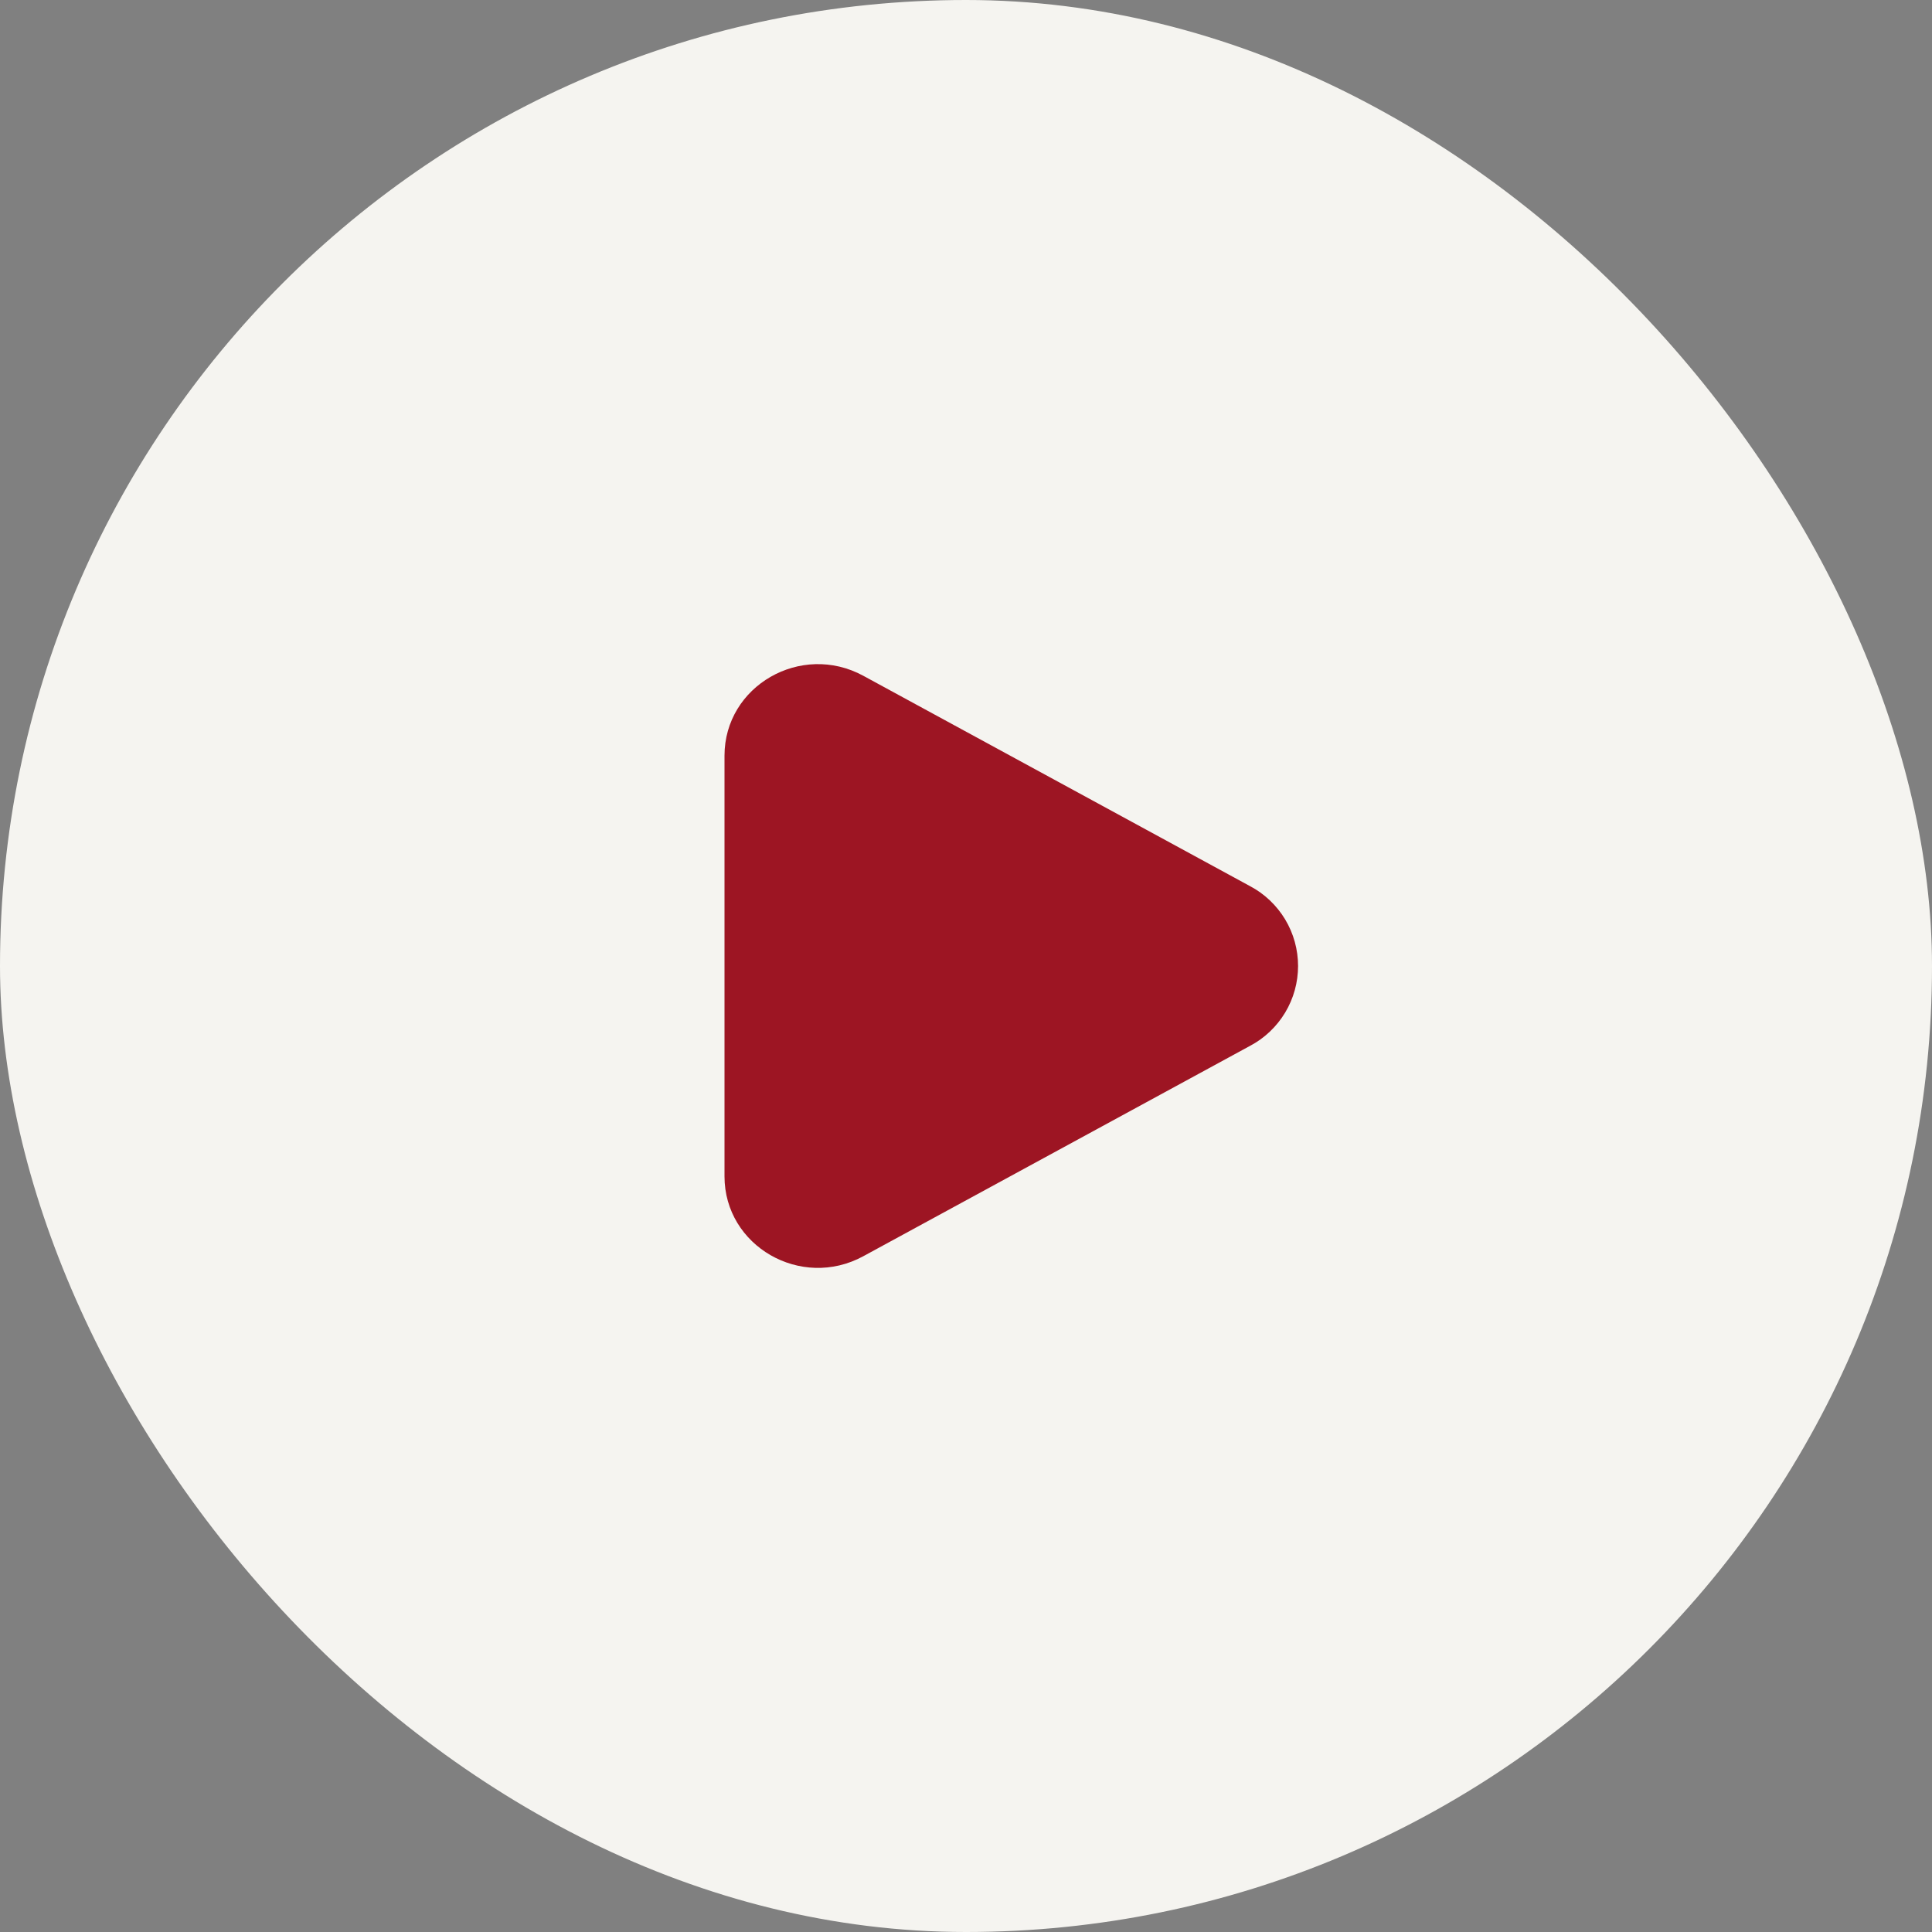
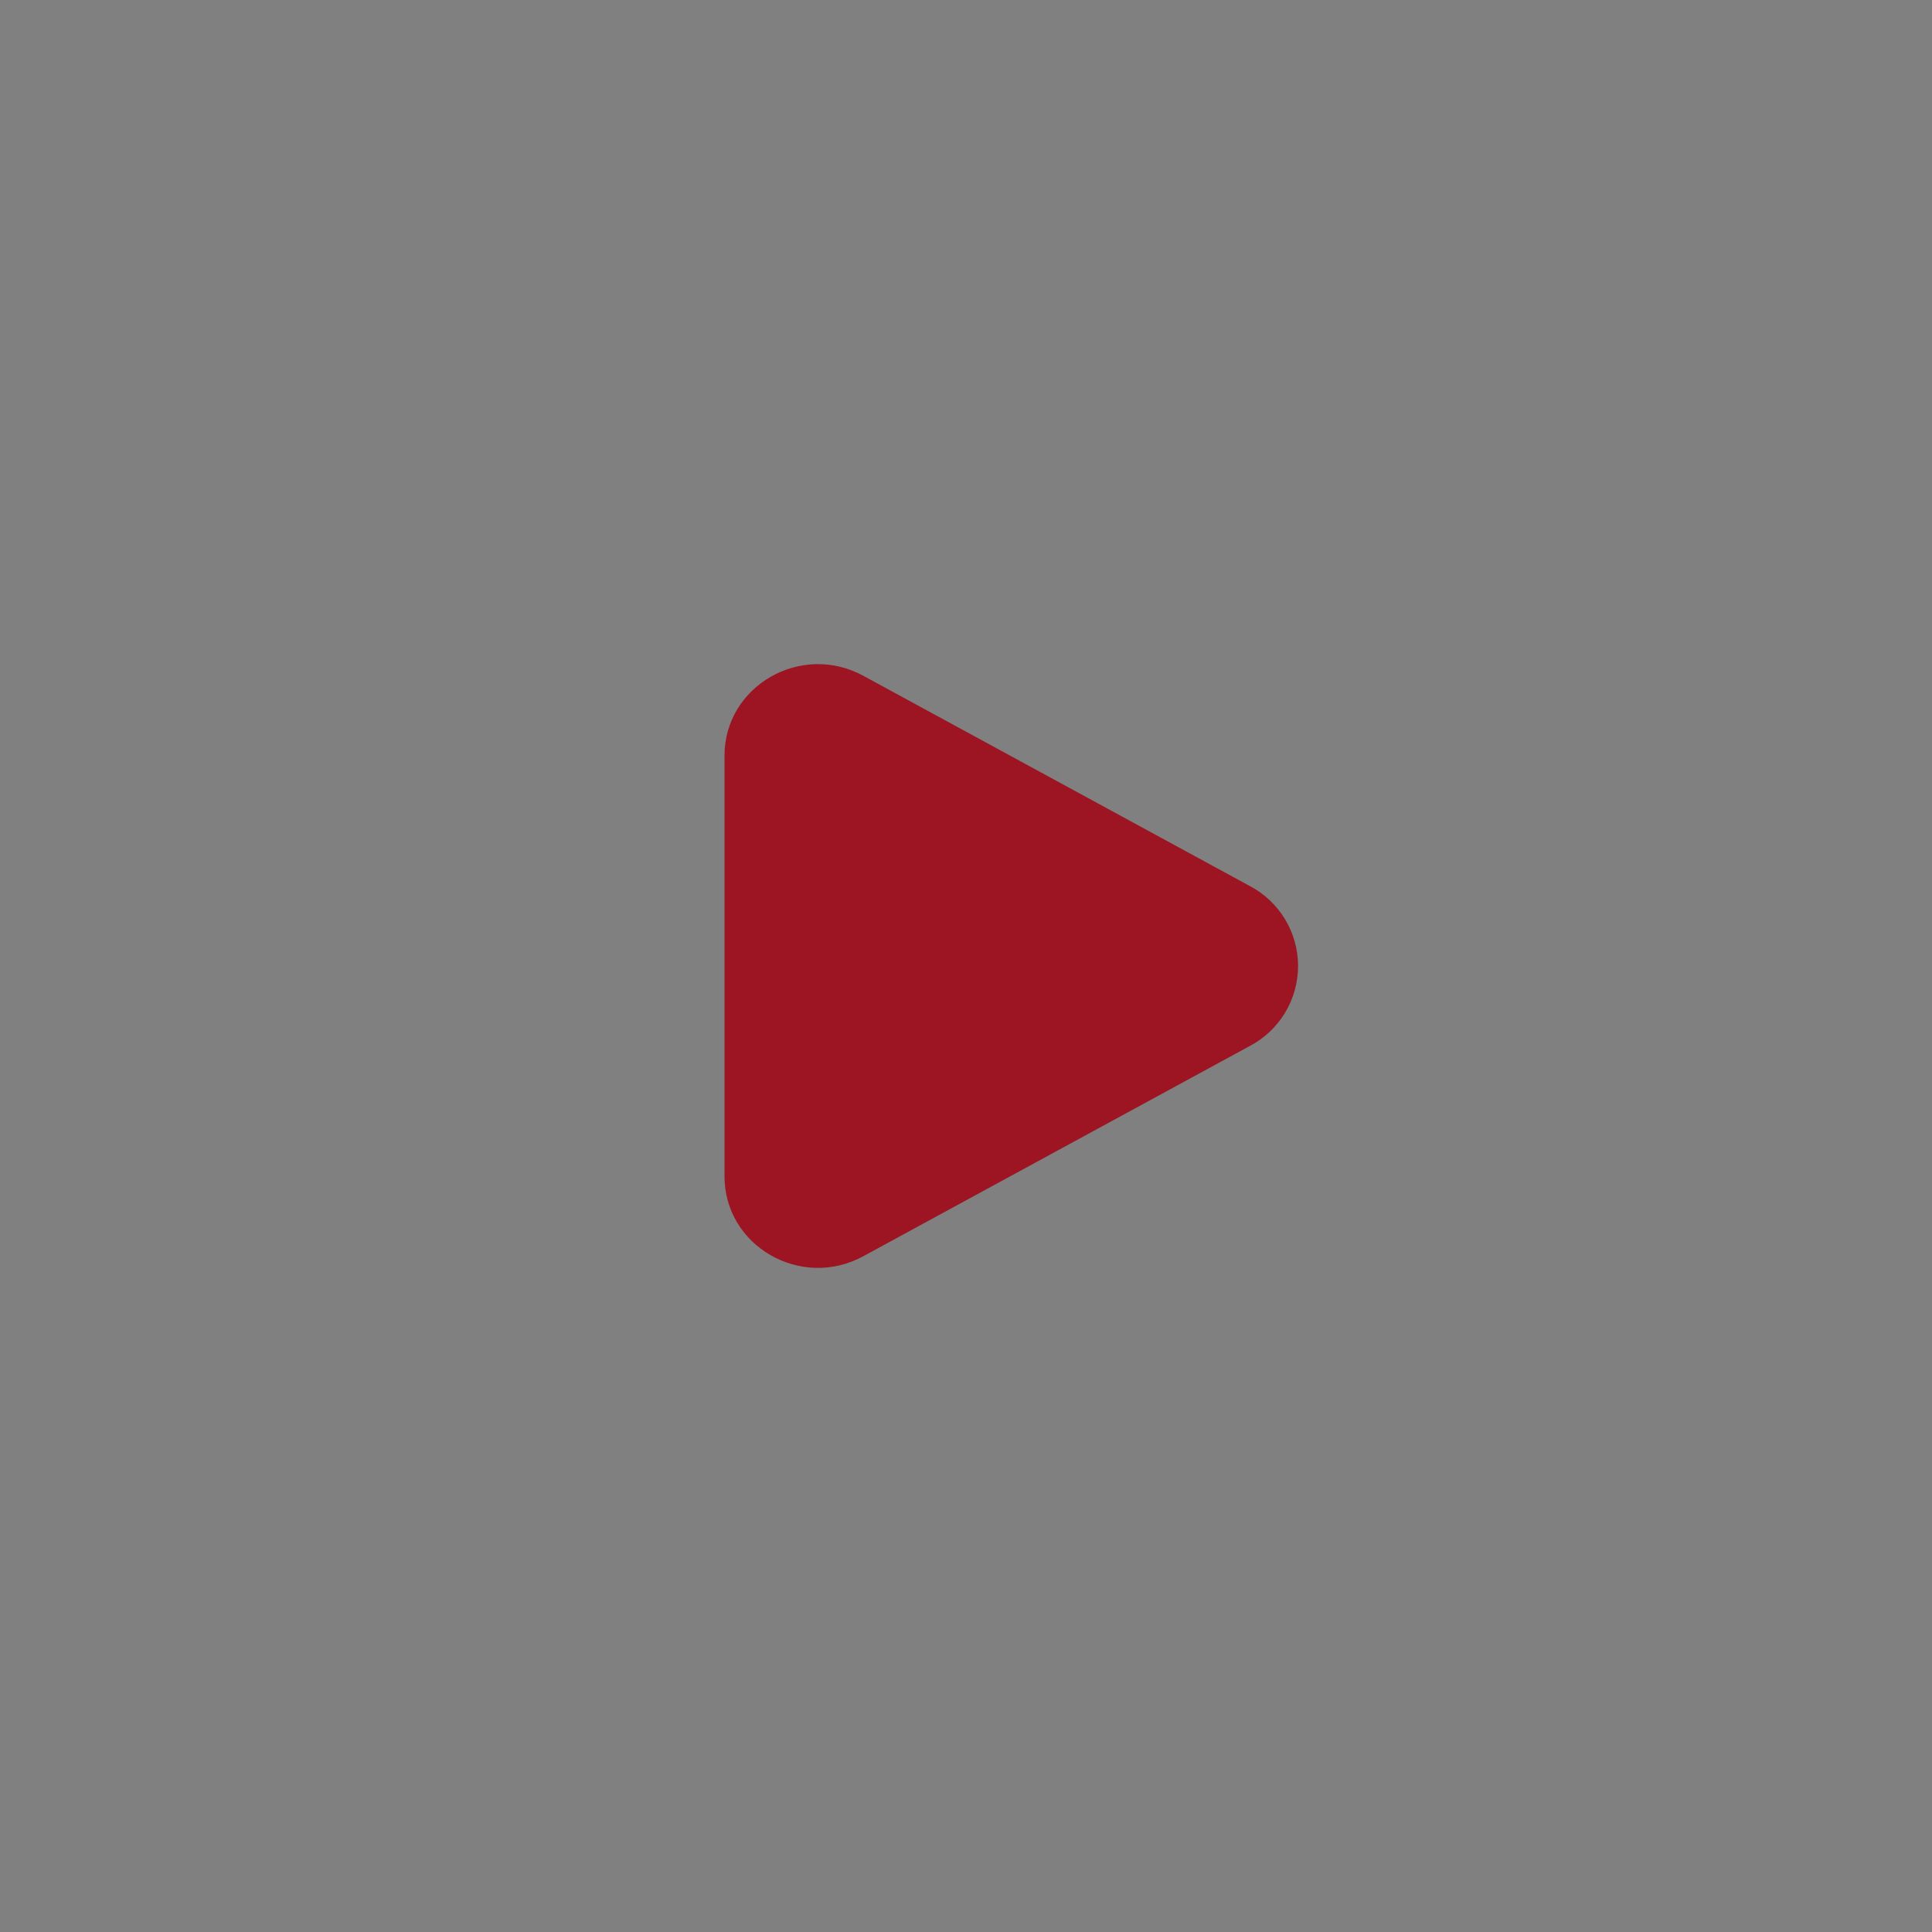
<svg xmlns="http://www.w3.org/2000/svg" width="32" height="32" viewBox="0 0 32 32" fill="none">
  <rect x="0" y="0" width="32" height="32" fill="#808080" stroke="none" />
-   <rect width="32" height="32" rx="16" fill="#F5F4F0" />
  <path d="M20.704 14.677C20.945 14.804 21.145 14.995 21.286 15.228C21.426 15.461 21.5 15.728 21.5 16C21.5 16.272 21.426 16.539 21.286 16.772C21.145 17.005 20.945 17.196 20.704 17.323L14.299 20.807C13.267 21.369 12 20.639 12 19.484V12.517C12 11.361 13.267 10.632 14.299 11.193L20.704 14.677Z" fill="#9D1523" />
</svg>